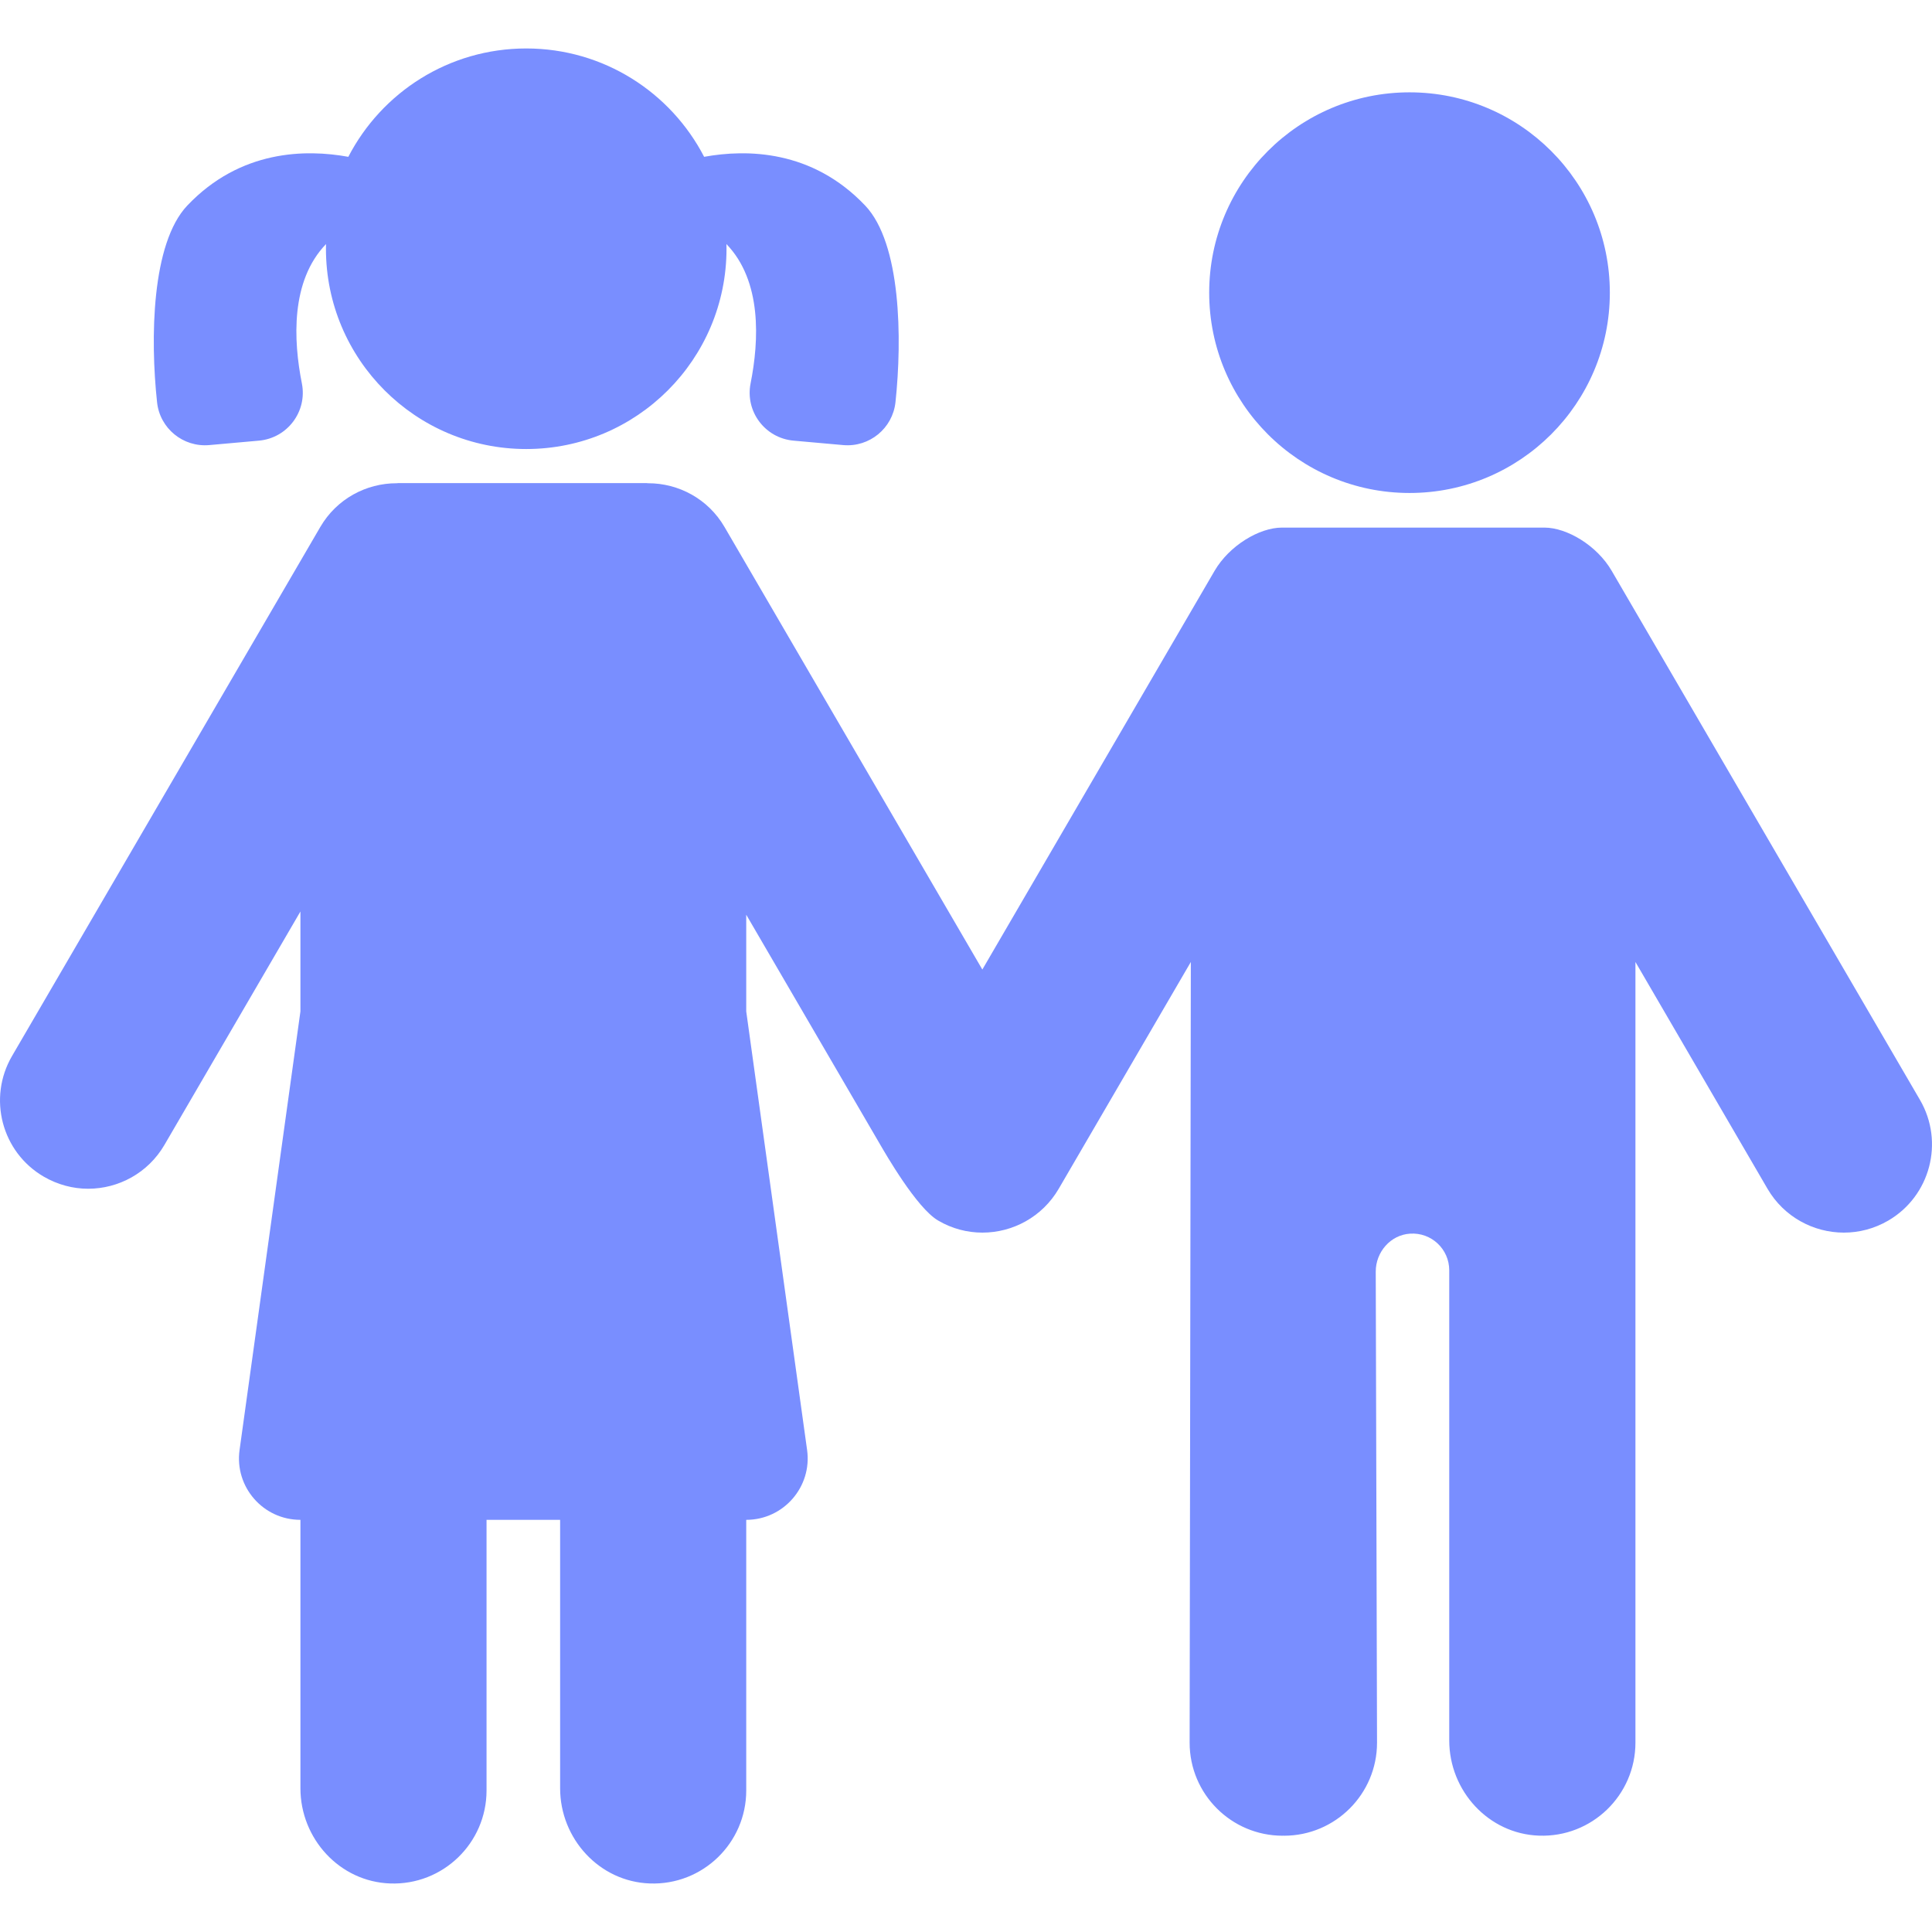
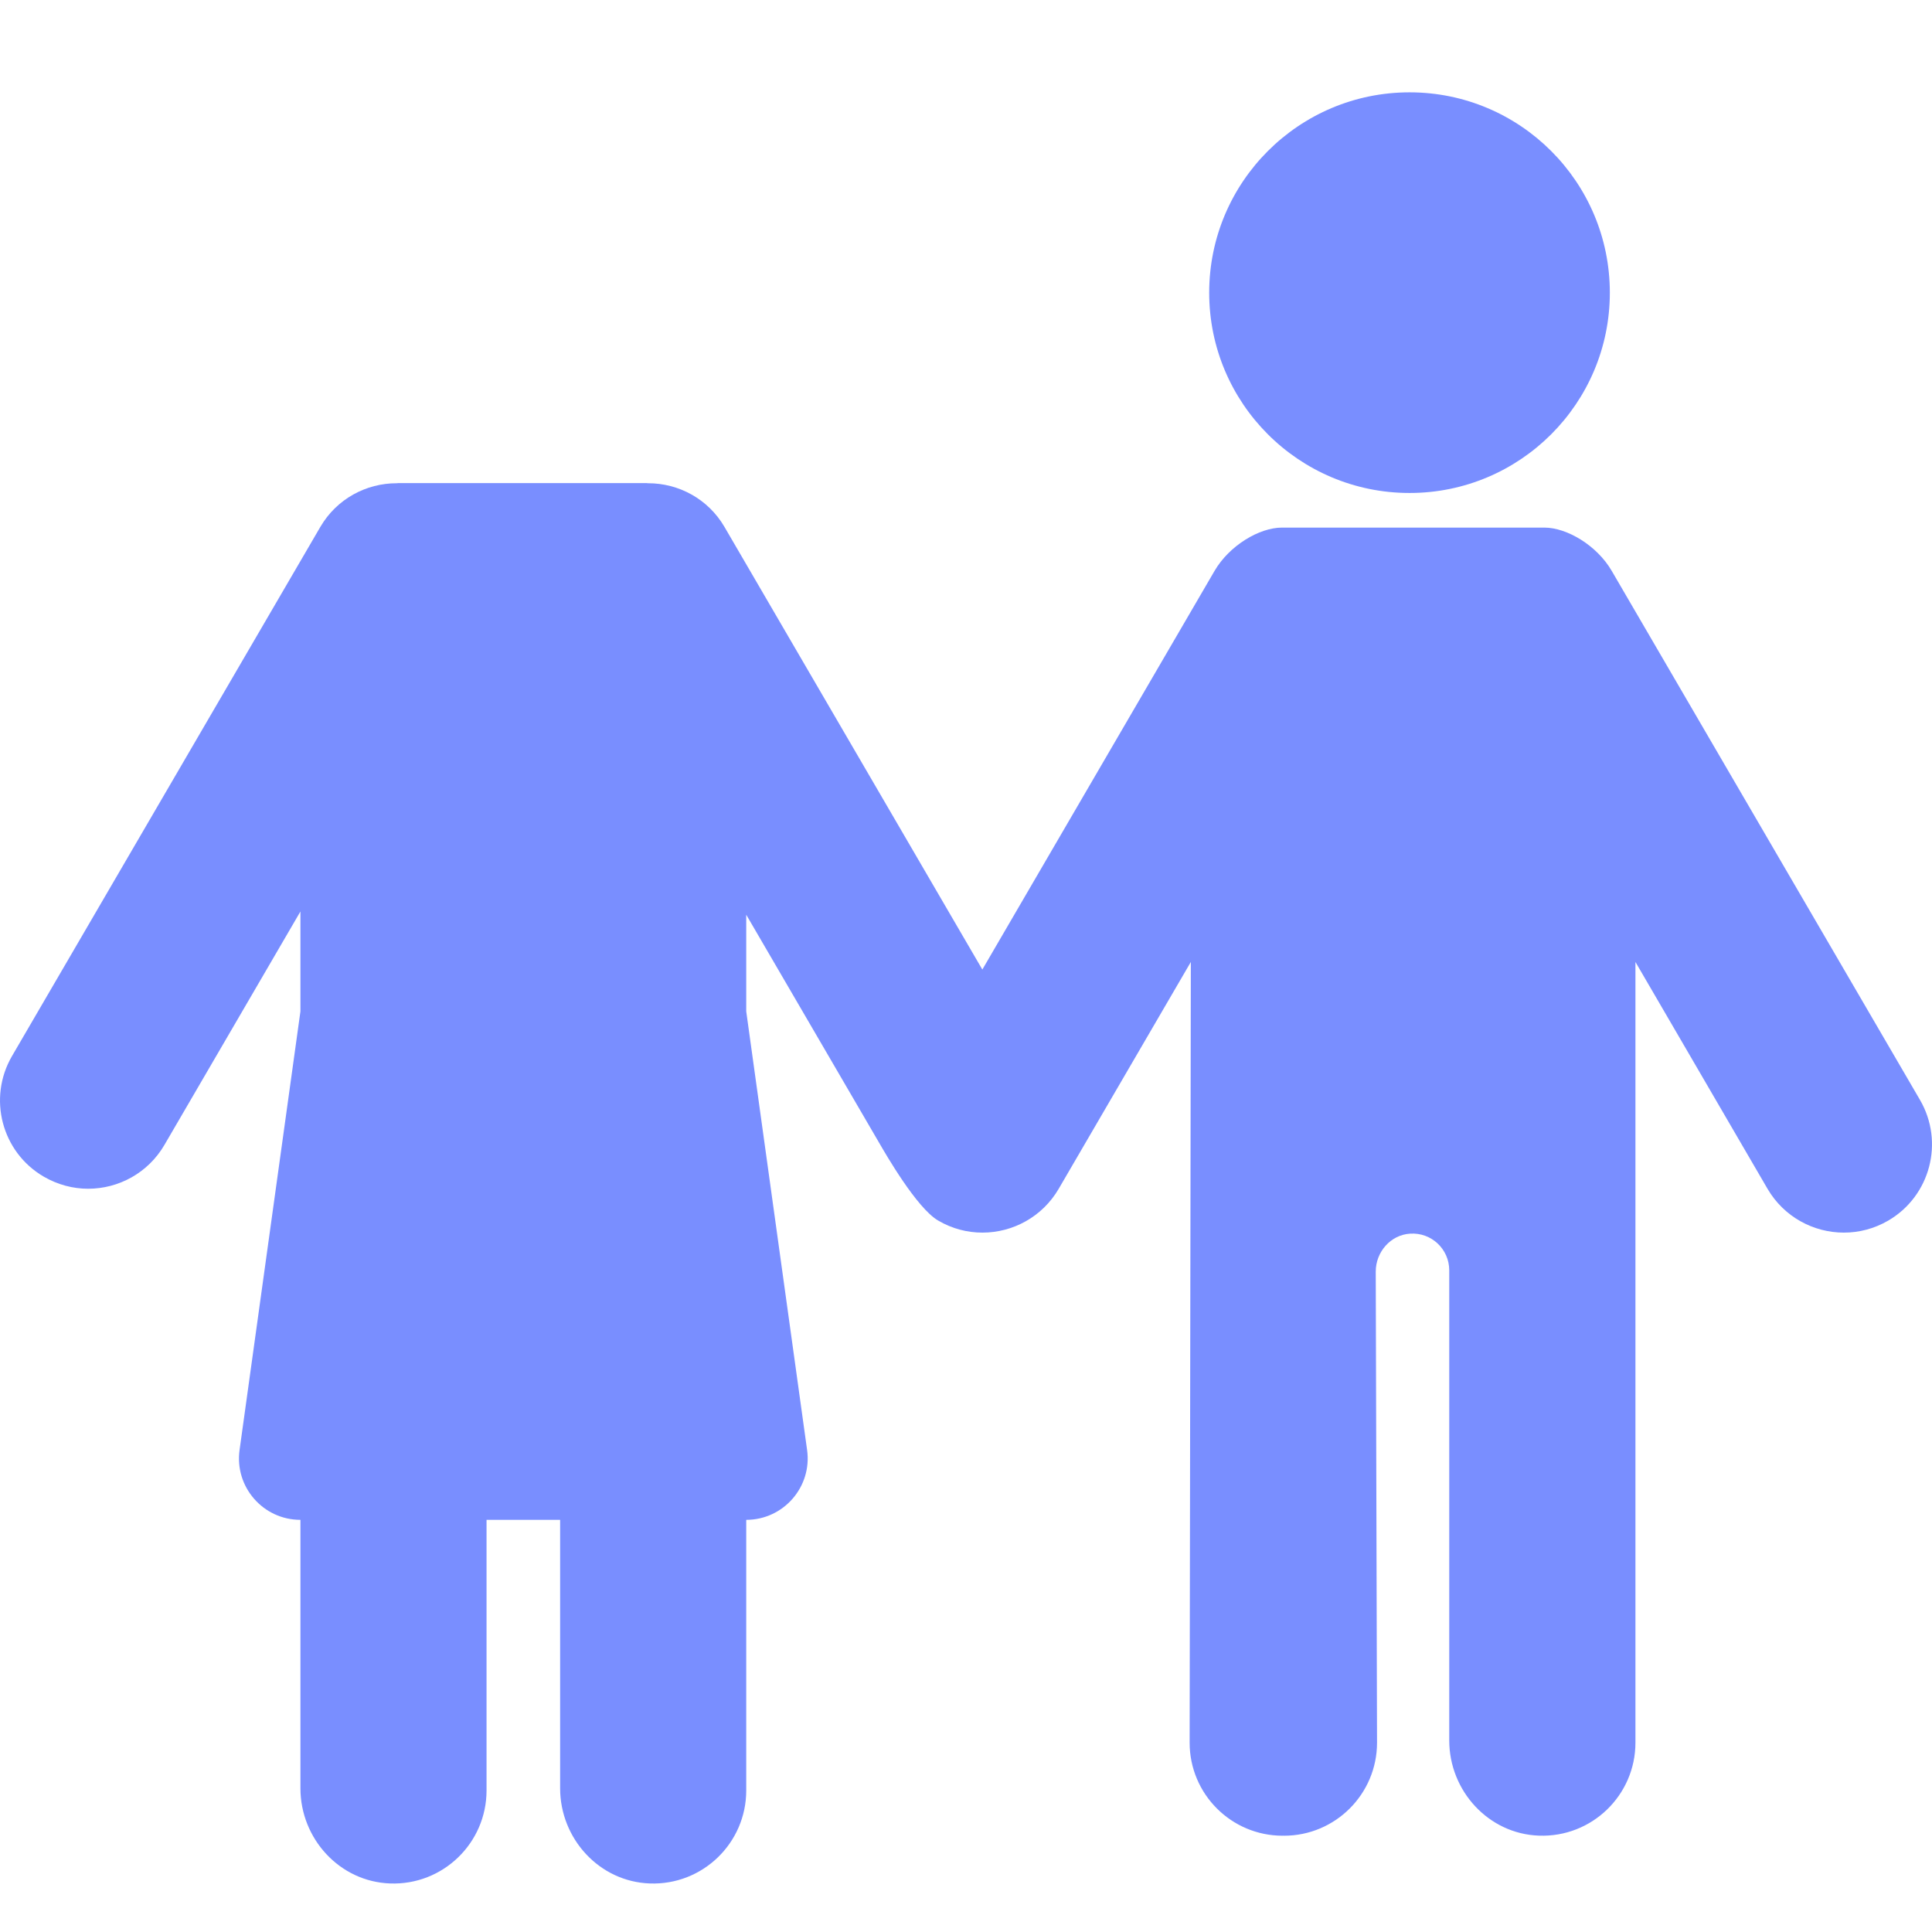
<svg xmlns="http://www.w3.org/2000/svg" width="24" height="24" viewBox="0 0 24 24" fill="none">
  <g clip-path="url(#clip0_588_1067)">
    <path d="M17.51 6.124C18.884 6.124 19.998 5.01 19.998 3.636C19.998 2.261 18.884 1.147 17.51 1.147C16.136 1.147 15.021 2.261 15.021 3.636C15.021 5.01 16.136 6.124 17.51 6.124Z" fill="#798EFF" />
    <path d="M23.851 13.664L20.021 7.091C19.838 6.776 19.465 6.554 19.185 6.554C19.117 6.554 15.992 6.554 15.925 6.554C15.644 6.554 15.272 6.776 15.088 7.091L12.203 12.044L9 6.546C8.796 6.196 8.428 6.002 8.05 6.003C8.043 6.002 8.036 6.001 8.029 6.001H4.95C4.943 6.001 4.936 6.002 4.929 6.003C4.551 6.002 4.183 6.196 3.979 6.546L0.149 13.119C-0.155 13.642 0.021 14.313 0.544 14.617C0.718 14.718 0.908 14.767 1.095 14.767C1.472 14.767 1.839 14.572 2.043 14.222L3.732 11.323V12.564L2.976 18.012C2.912 18.47 3.268 18.88 3.732 18.88V22.214C3.732 22.841 4.219 23.375 4.846 23.397C5.503 23.421 6.044 22.894 6.044 22.242V18.88H6.958V22.214C6.958 22.841 7.445 23.375 8.072 23.397C8.729 23.421 9.27 22.894 9.27 22.242V18.88C9.733 18.88 10.09 18.47 10.026 18.012L9.27 12.564V11.363L10.936 14.222C10.993 14.319 11.386 15.007 11.654 15.162C11.827 15.264 12.017 15.312 12.204 15.312C12.581 15.312 12.948 15.117 13.152 14.767L14.793 11.95L14.778 21.648C14.778 22.286 15.295 22.804 15.934 22.804C15.936 22.804 15.939 22.804 15.942 22.803C15.944 22.803 15.947 22.804 15.95 22.804C16.588 22.804 17.106 22.286 17.106 21.648L17.09 15.796C17.09 15.553 17.274 15.34 17.516 15.325C17.782 15.307 18.003 15.518 18.003 15.78V21.62C18.003 22.247 18.491 22.781 19.117 22.803C19.775 22.827 20.316 22.3 20.316 21.648V11.95L21.957 14.768C22.161 15.117 22.528 15.312 22.905 15.312C23.093 15.312 23.282 15.264 23.456 15.163C23.979 14.858 24.155 14.187 23.851 13.664Z" fill="#798EFF" />
-     <path d="M2.6 5.529L3.215 5.474C3.57 5.443 3.819 5.112 3.75 4.763C3.644 4.23 3.608 3.49 4.05 3.032C4.05 3.052 4.049 3.071 4.049 3.09C4.049 4.464 5.163 5.578 6.537 5.578C7.911 5.578 9.025 4.464 9.025 3.09C9.025 3.071 9.024 3.052 9.024 3.032C9.466 3.49 9.43 4.23 9.324 4.763C9.255 5.112 9.504 5.443 9.859 5.474L10.475 5.529C10.8 5.558 11.089 5.321 11.124 4.996C11.208 4.207 11.194 3.023 10.747 2.553C10.088 1.859 9.274 1.852 8.747 1.948C8.333 1.148 7.499 0.602 6.537 0.602C5.575 0.602 4.741 1.148 4.327 1.948C3.801 1.852 2.986 1.859 2.327 2.553C1.881 3.023 1.866 4.207 1.951 4.996C1.985 5.321 2.274 5.558 2.6 5.529Z" fill="#798EFF" />
  </g>
  <defs>
    <clipPath id="clip0_588_1067">
      <rect width="24" height="24" fill="white" />
    </clipPath>
  </defs>
</svg>